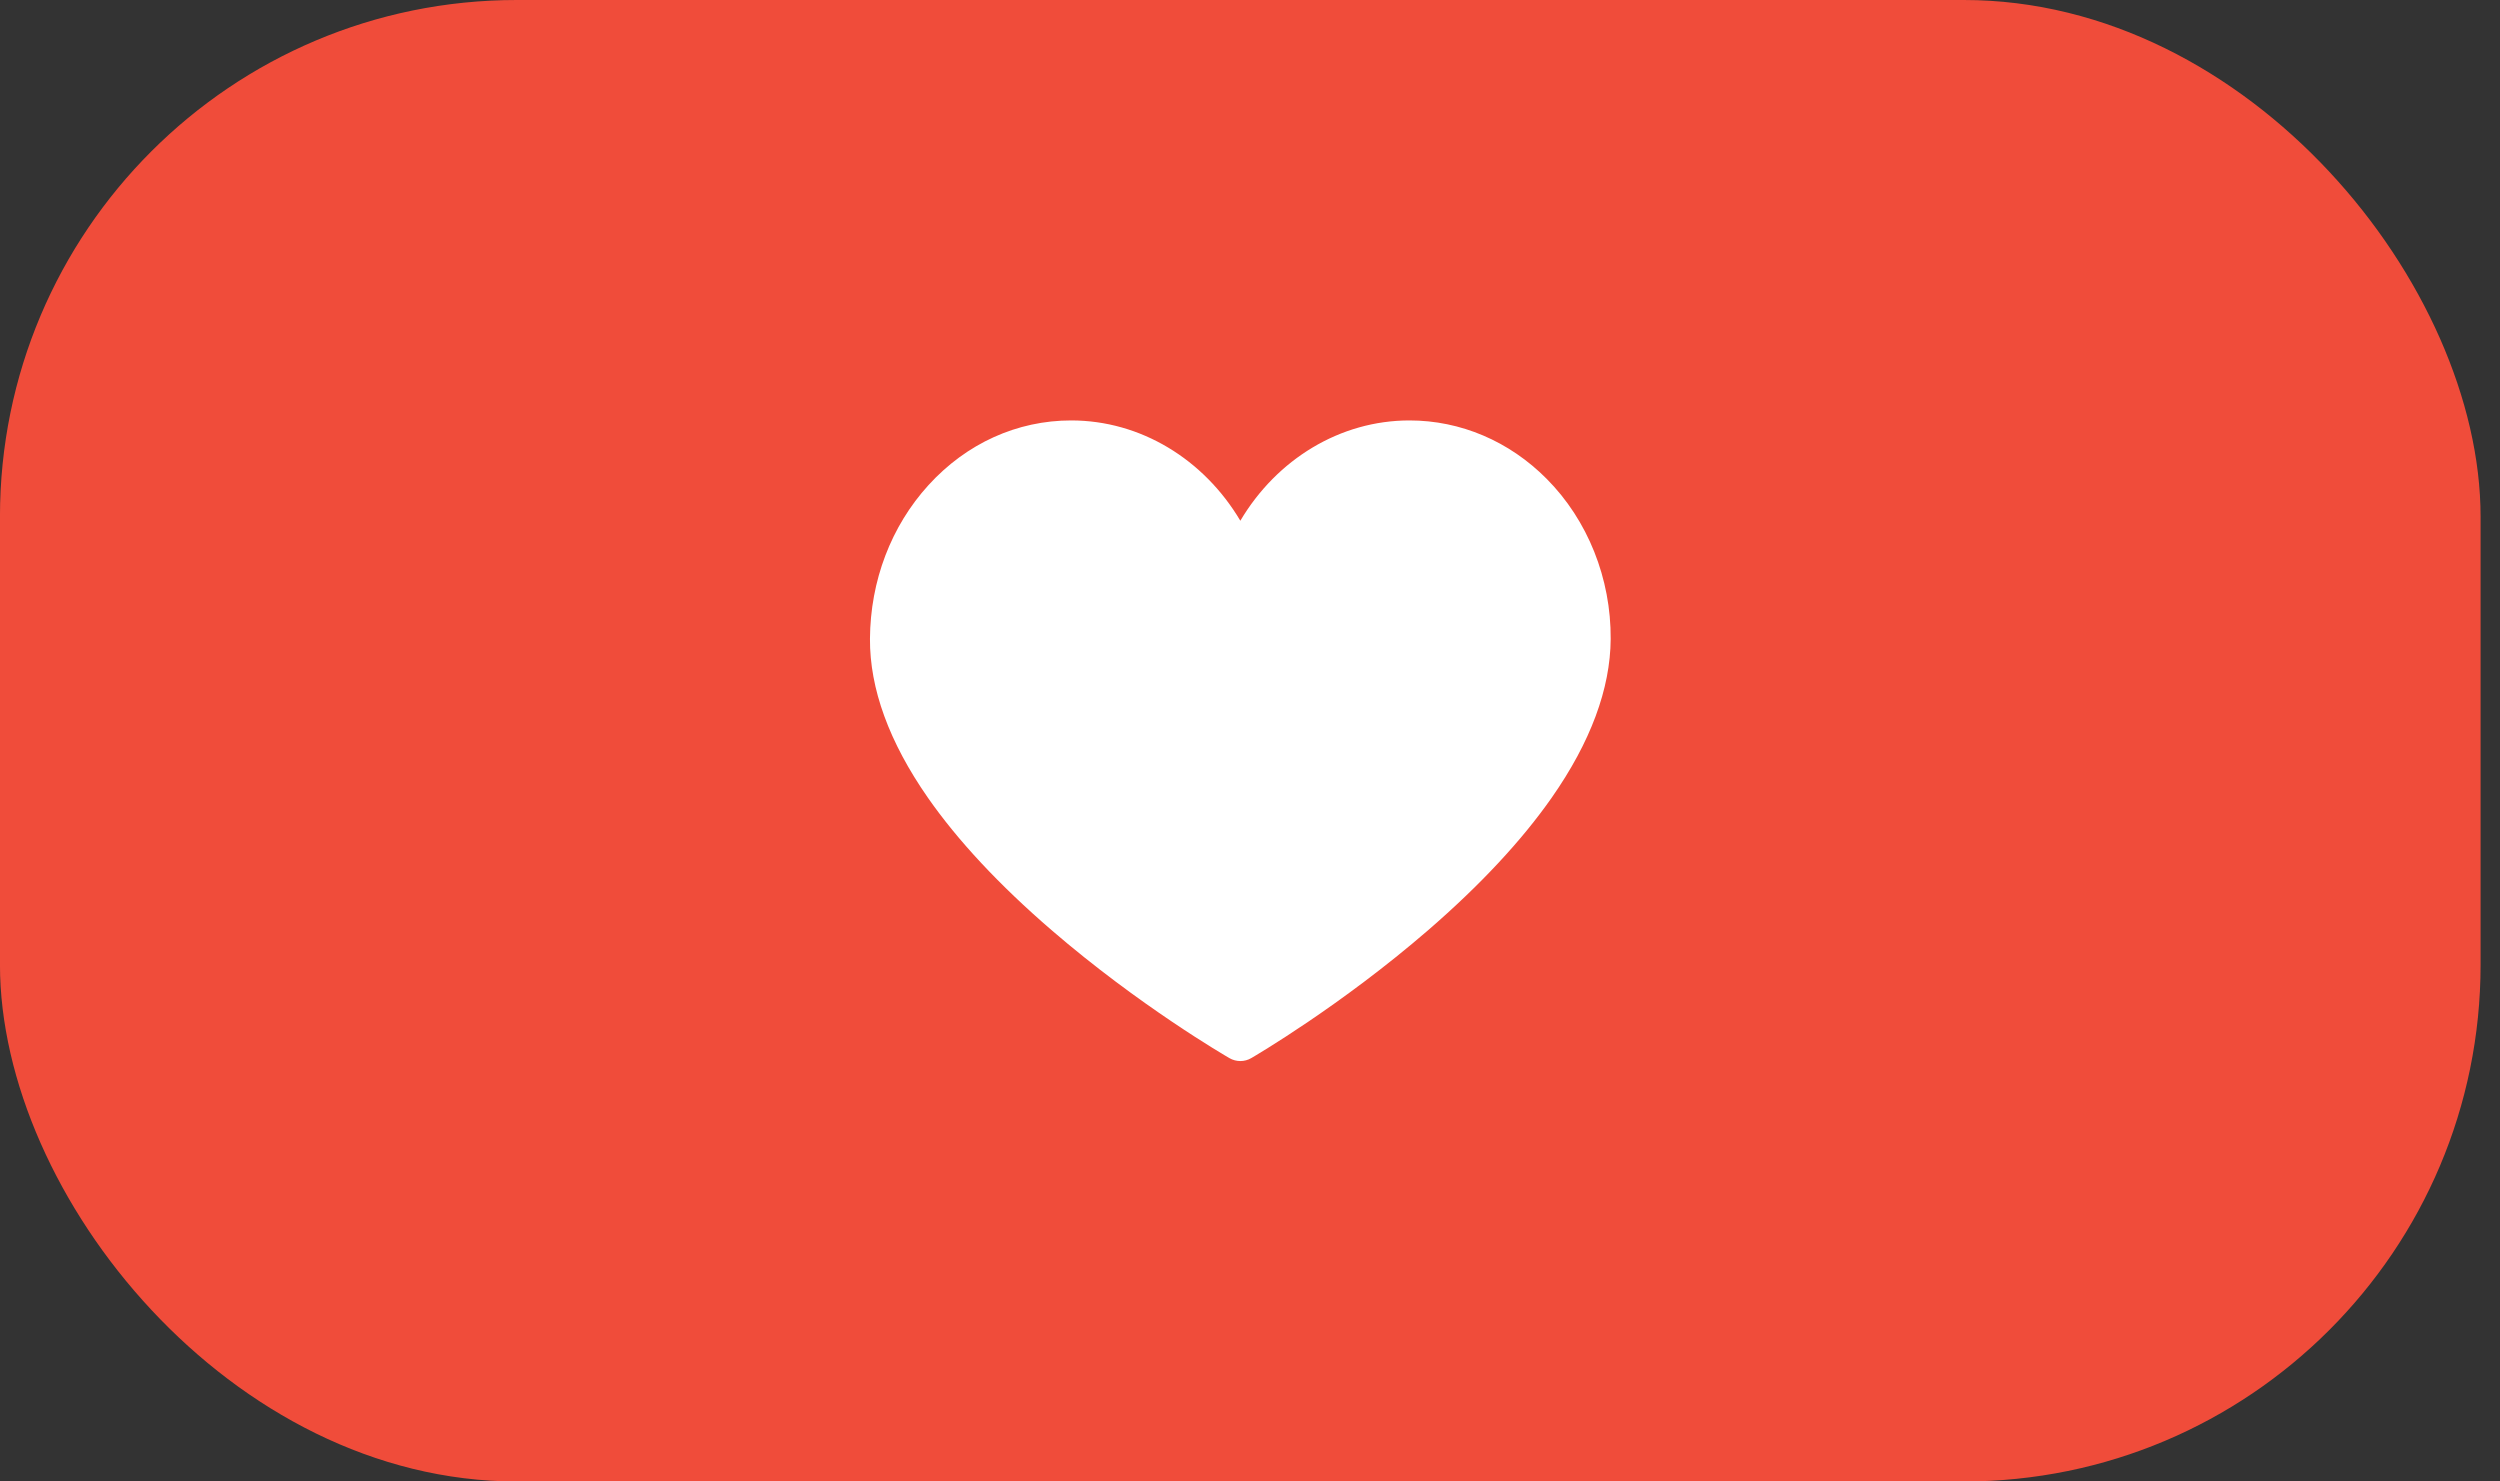
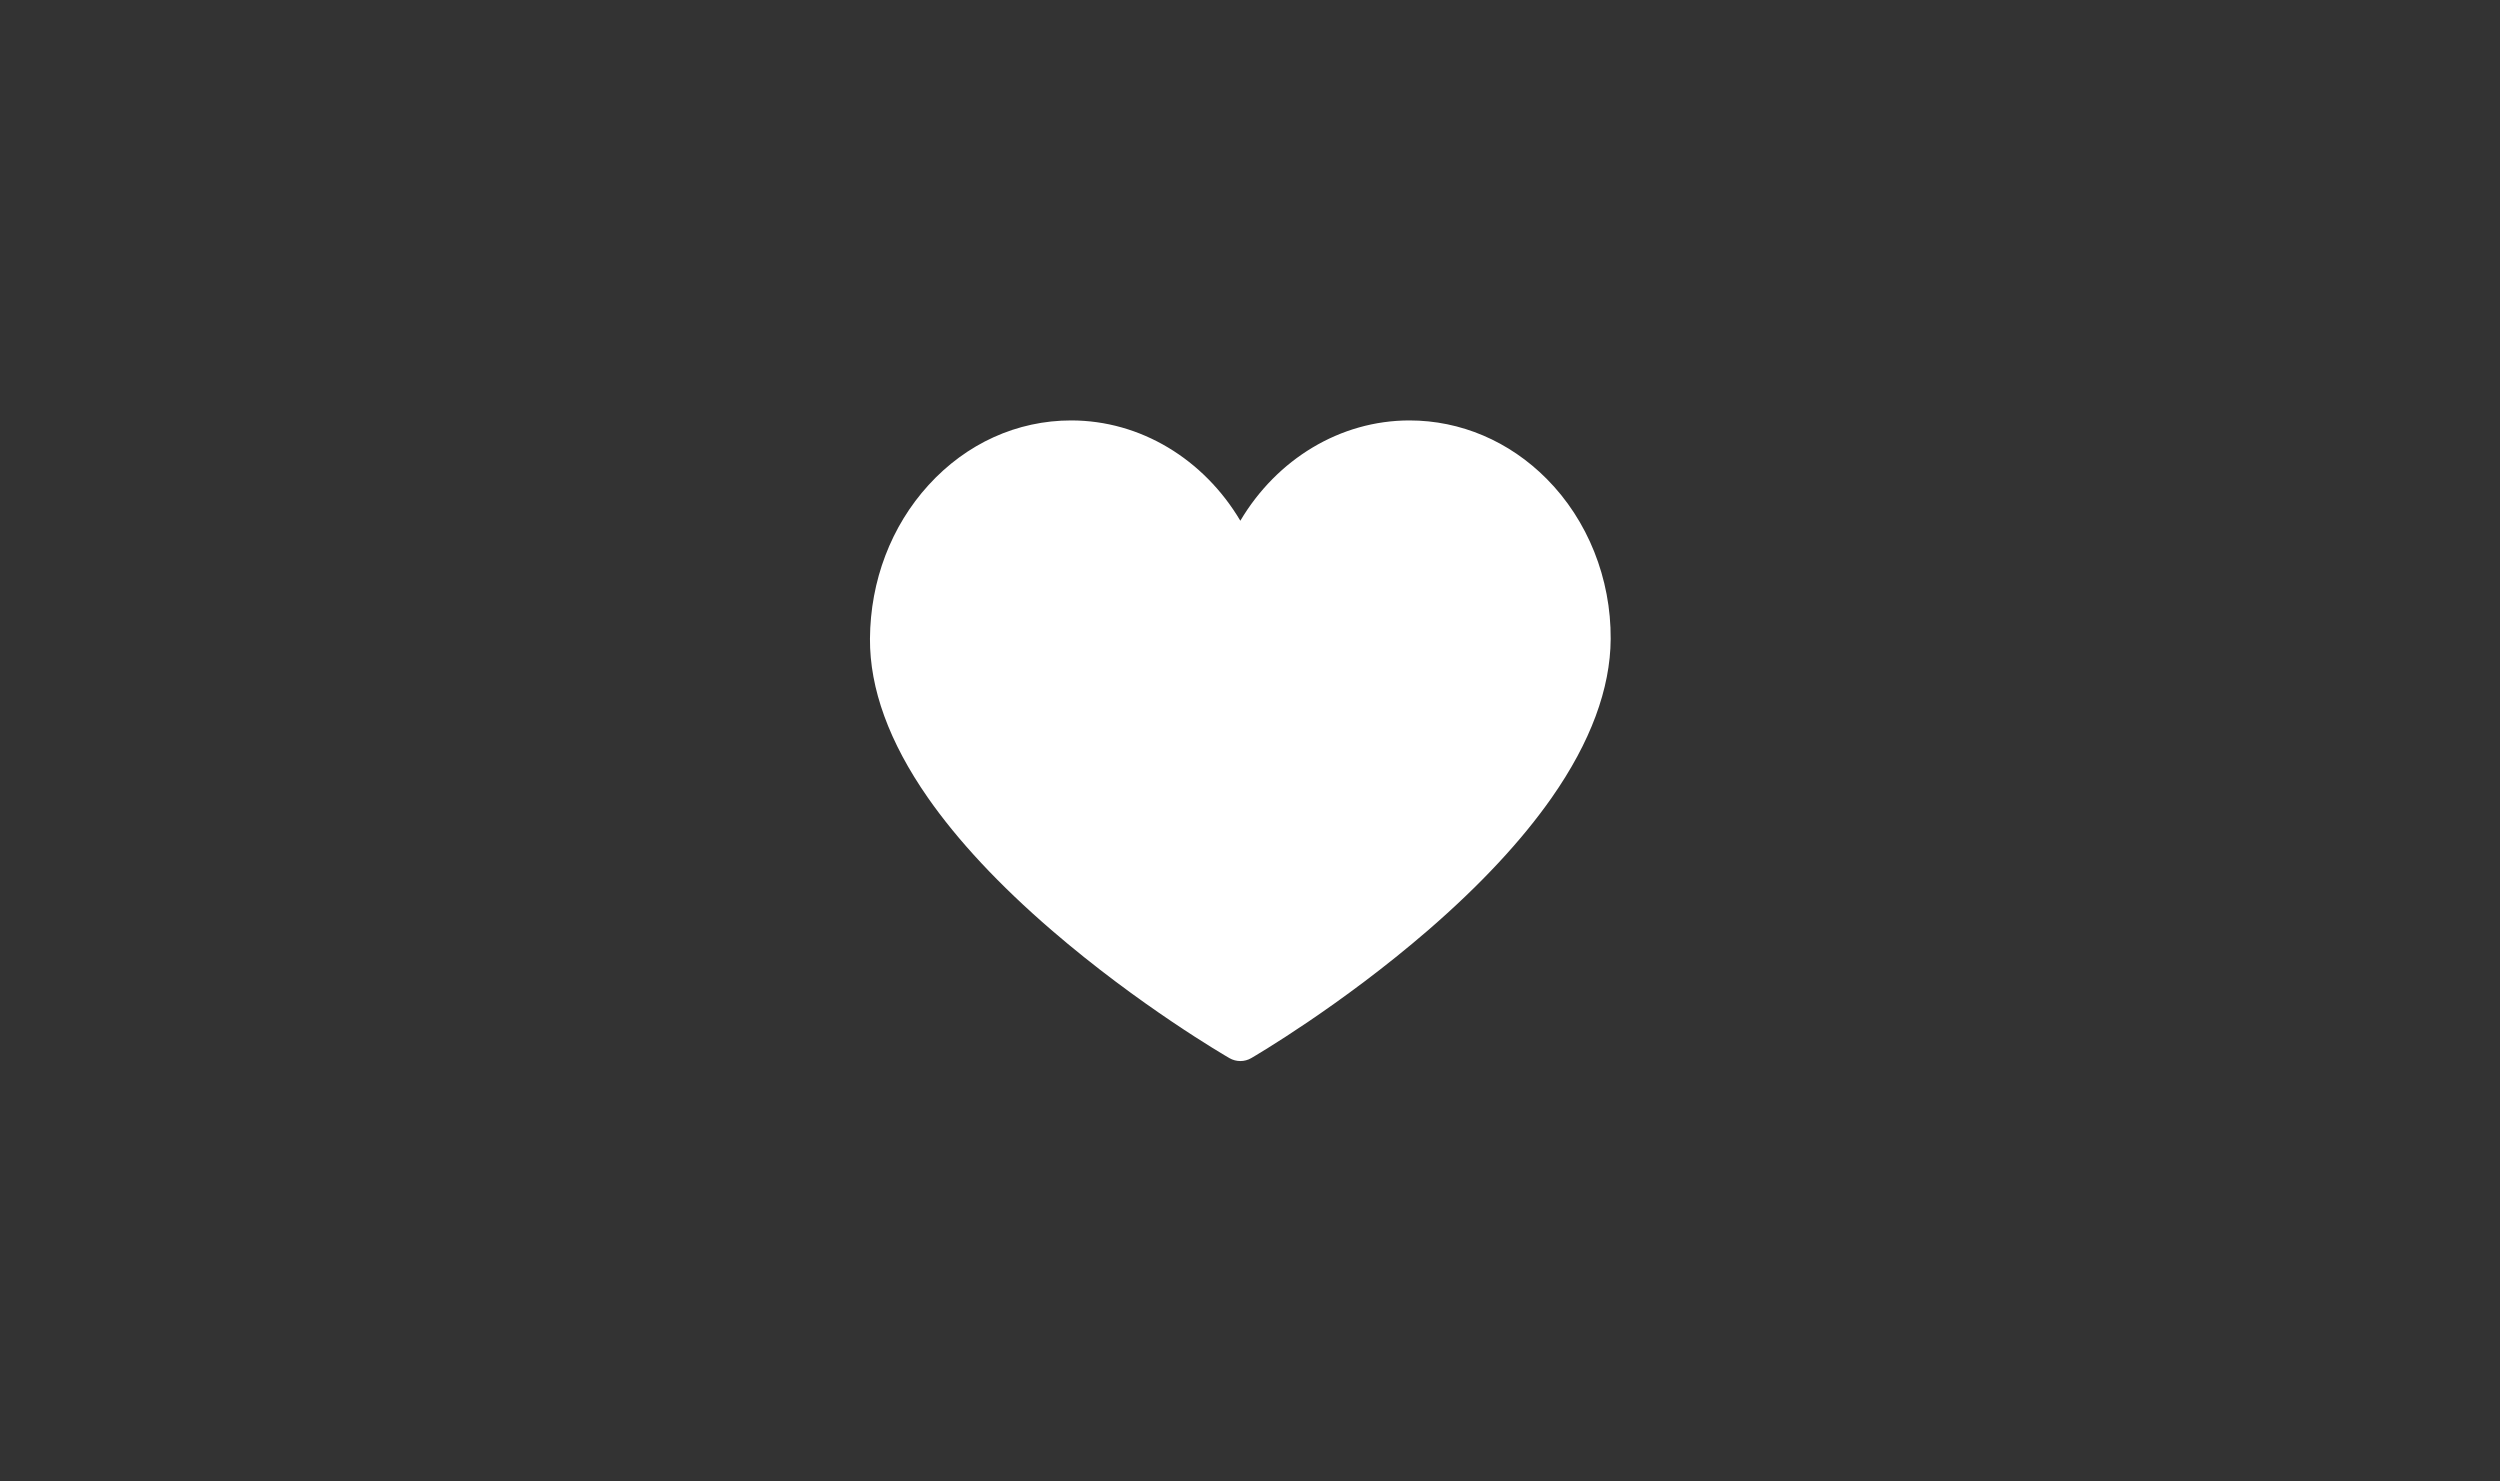
<svg xmlns="http://www.w3.org/2000/svg" width="81" height="48" viewBox="0 0 81 48" fill="none">
  <rect x="0" y="0" width="81" height="48" fill="#333333" stroke="none" />
-   <rect x="-0.001" width="80.372" height="48" rx="16.744" fill="#F04C3A" />
  <g clip-path="url(#clip0_103_587)">
    <path d="M40.187 34.378C40.065 34.378 39.944 34.347 39.835 34.284C39.717 34.216 36.91 32.587 34.064 30.131C32.377 28.676 31.03 27.233 30.061 25.842C28.807 24.041 28.177 22.31 28.187 20.695C28.199 18.816 28.872 17.048 30.082 15.719C31.313 14.366 32.956 13.622 34.707 13.622C36.953 13.622 39.005 14.879 40.187 16.872C41.368 14.879 43.421 13.622 45.666 13.622C47.321 13.622 48.9 14.293 50.112 15.514C51.443 16.852 52.199 18.744 52.186 20.704C52.176 22.316 51.534 24.045 50.277 25.843C49.305 27.233 47.96 28.676 46.28 30.131C43.444 32.586 40.657 34.215 40.54 34.283C40.433 34.346 40.311 34.378 40.187 34.378Z" fill="white" />
  </g>
  <defs>
    <clipPath id="clip0_103_587">
      <rect width="24" height="20.757" fill="white" transform="translate(28.186 13.622)" />
    </clipPath>
  </defs>
</svg>